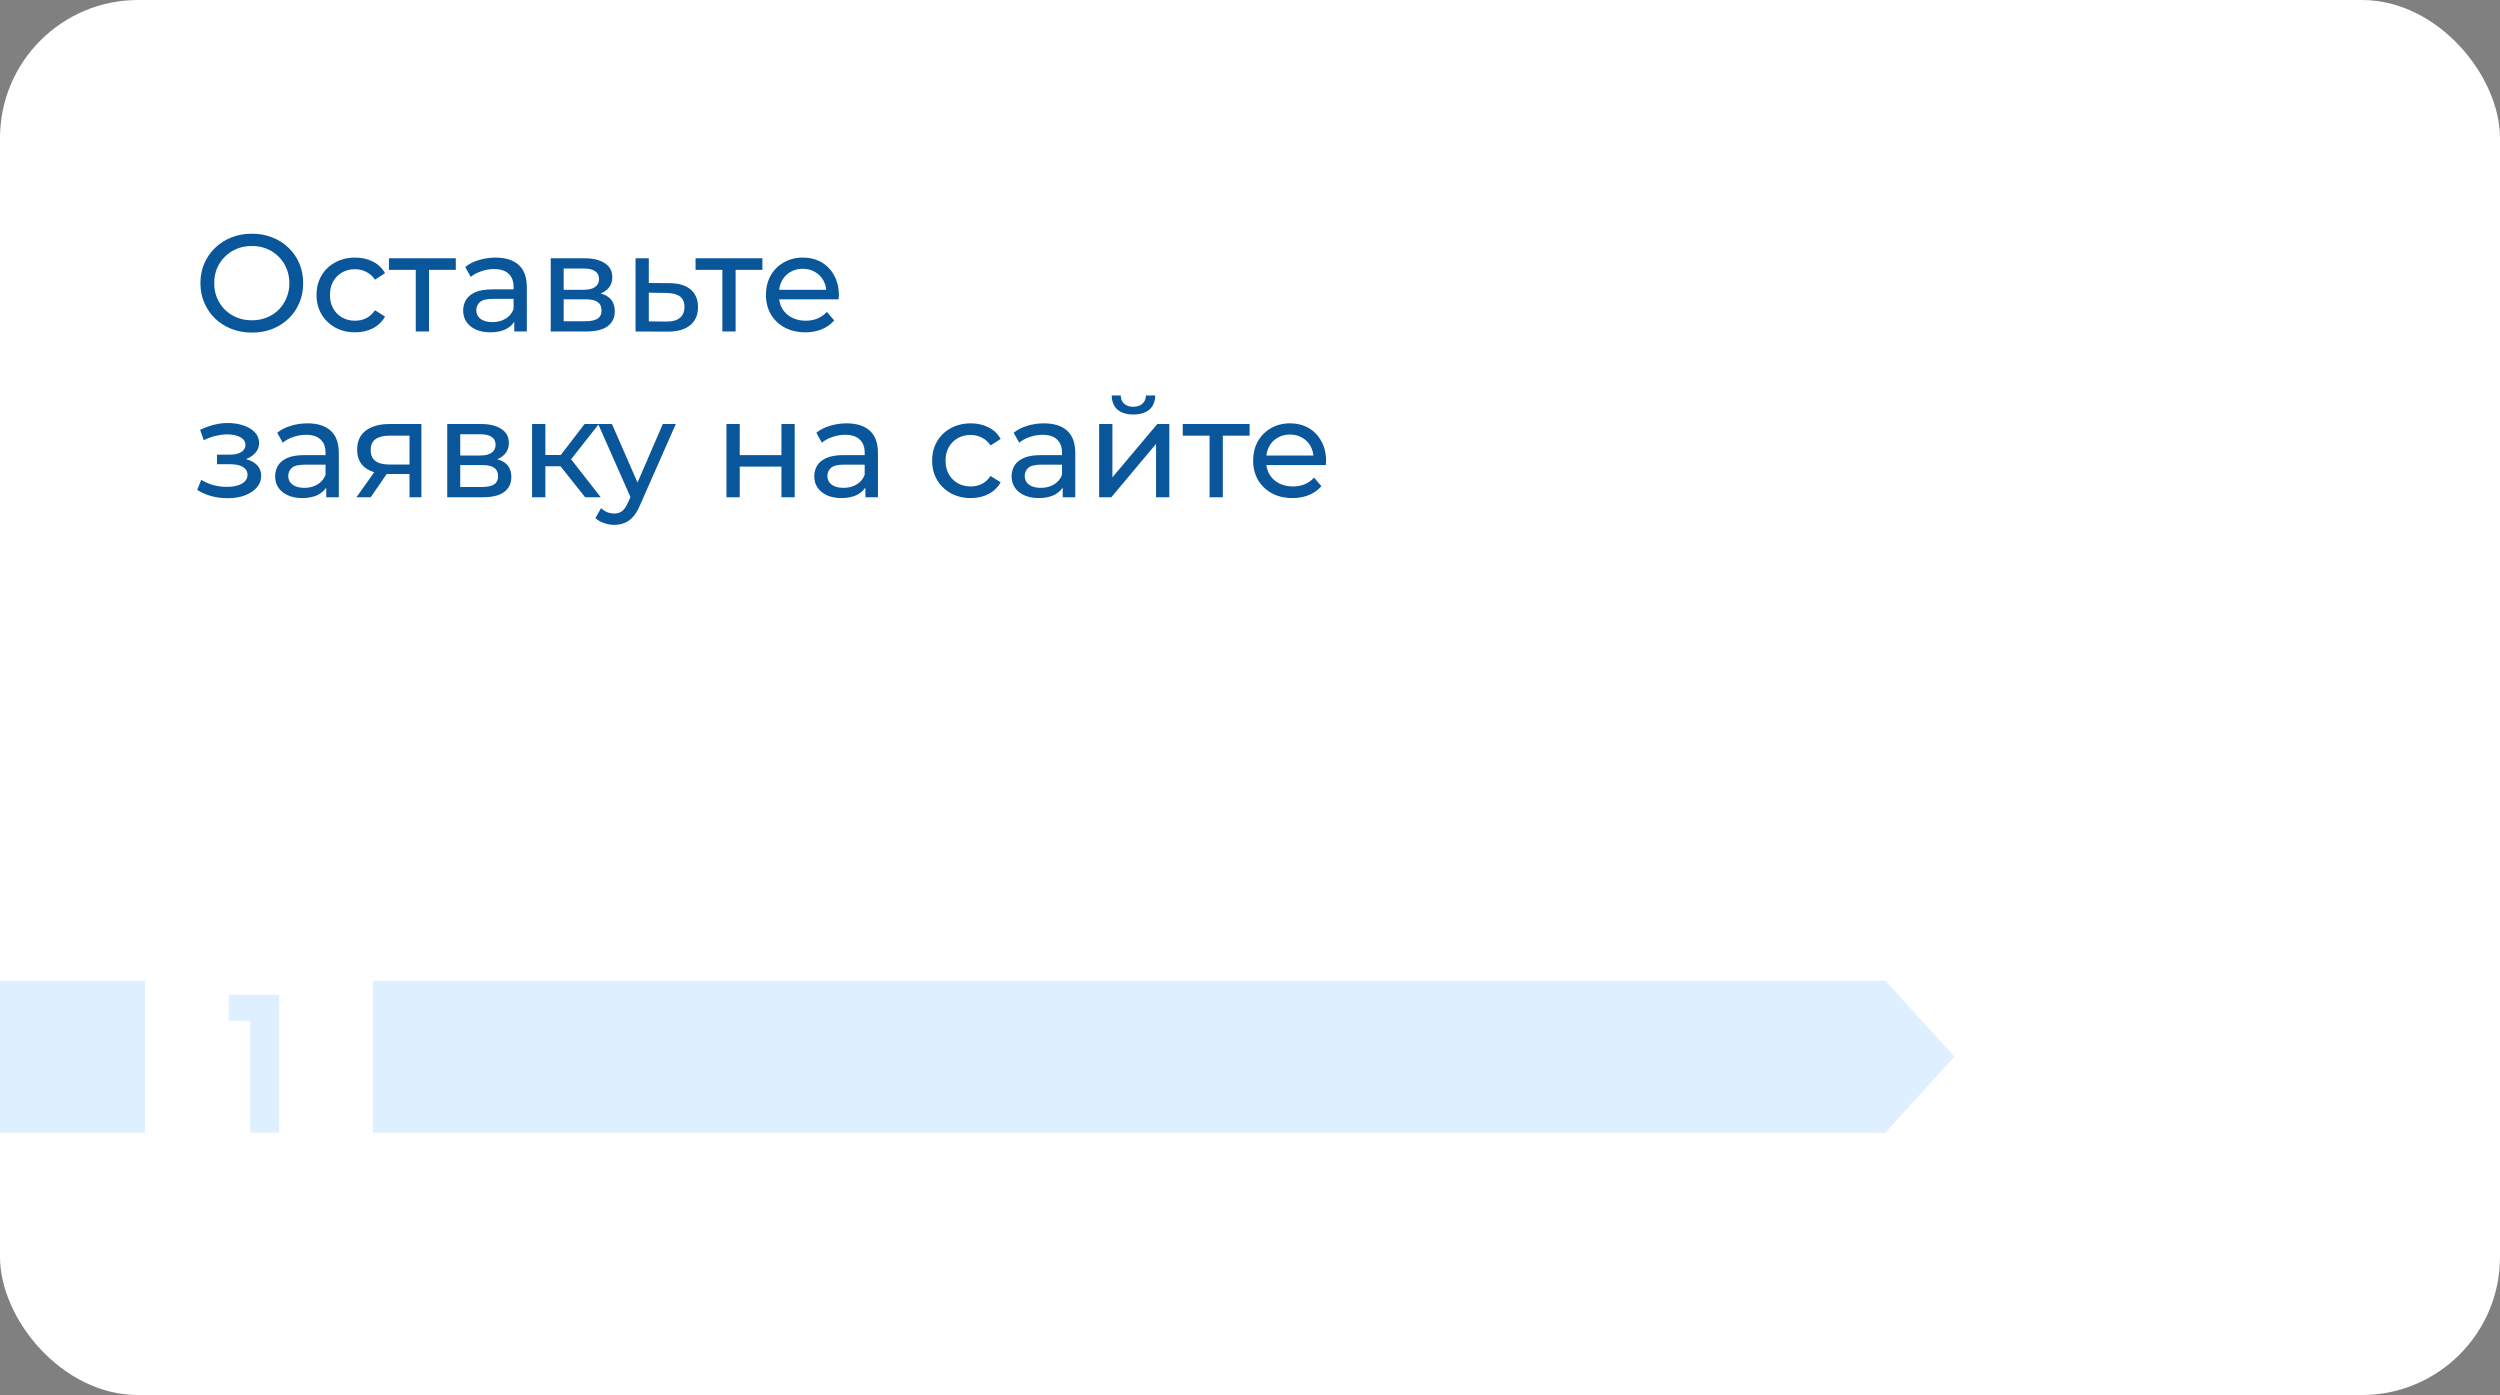
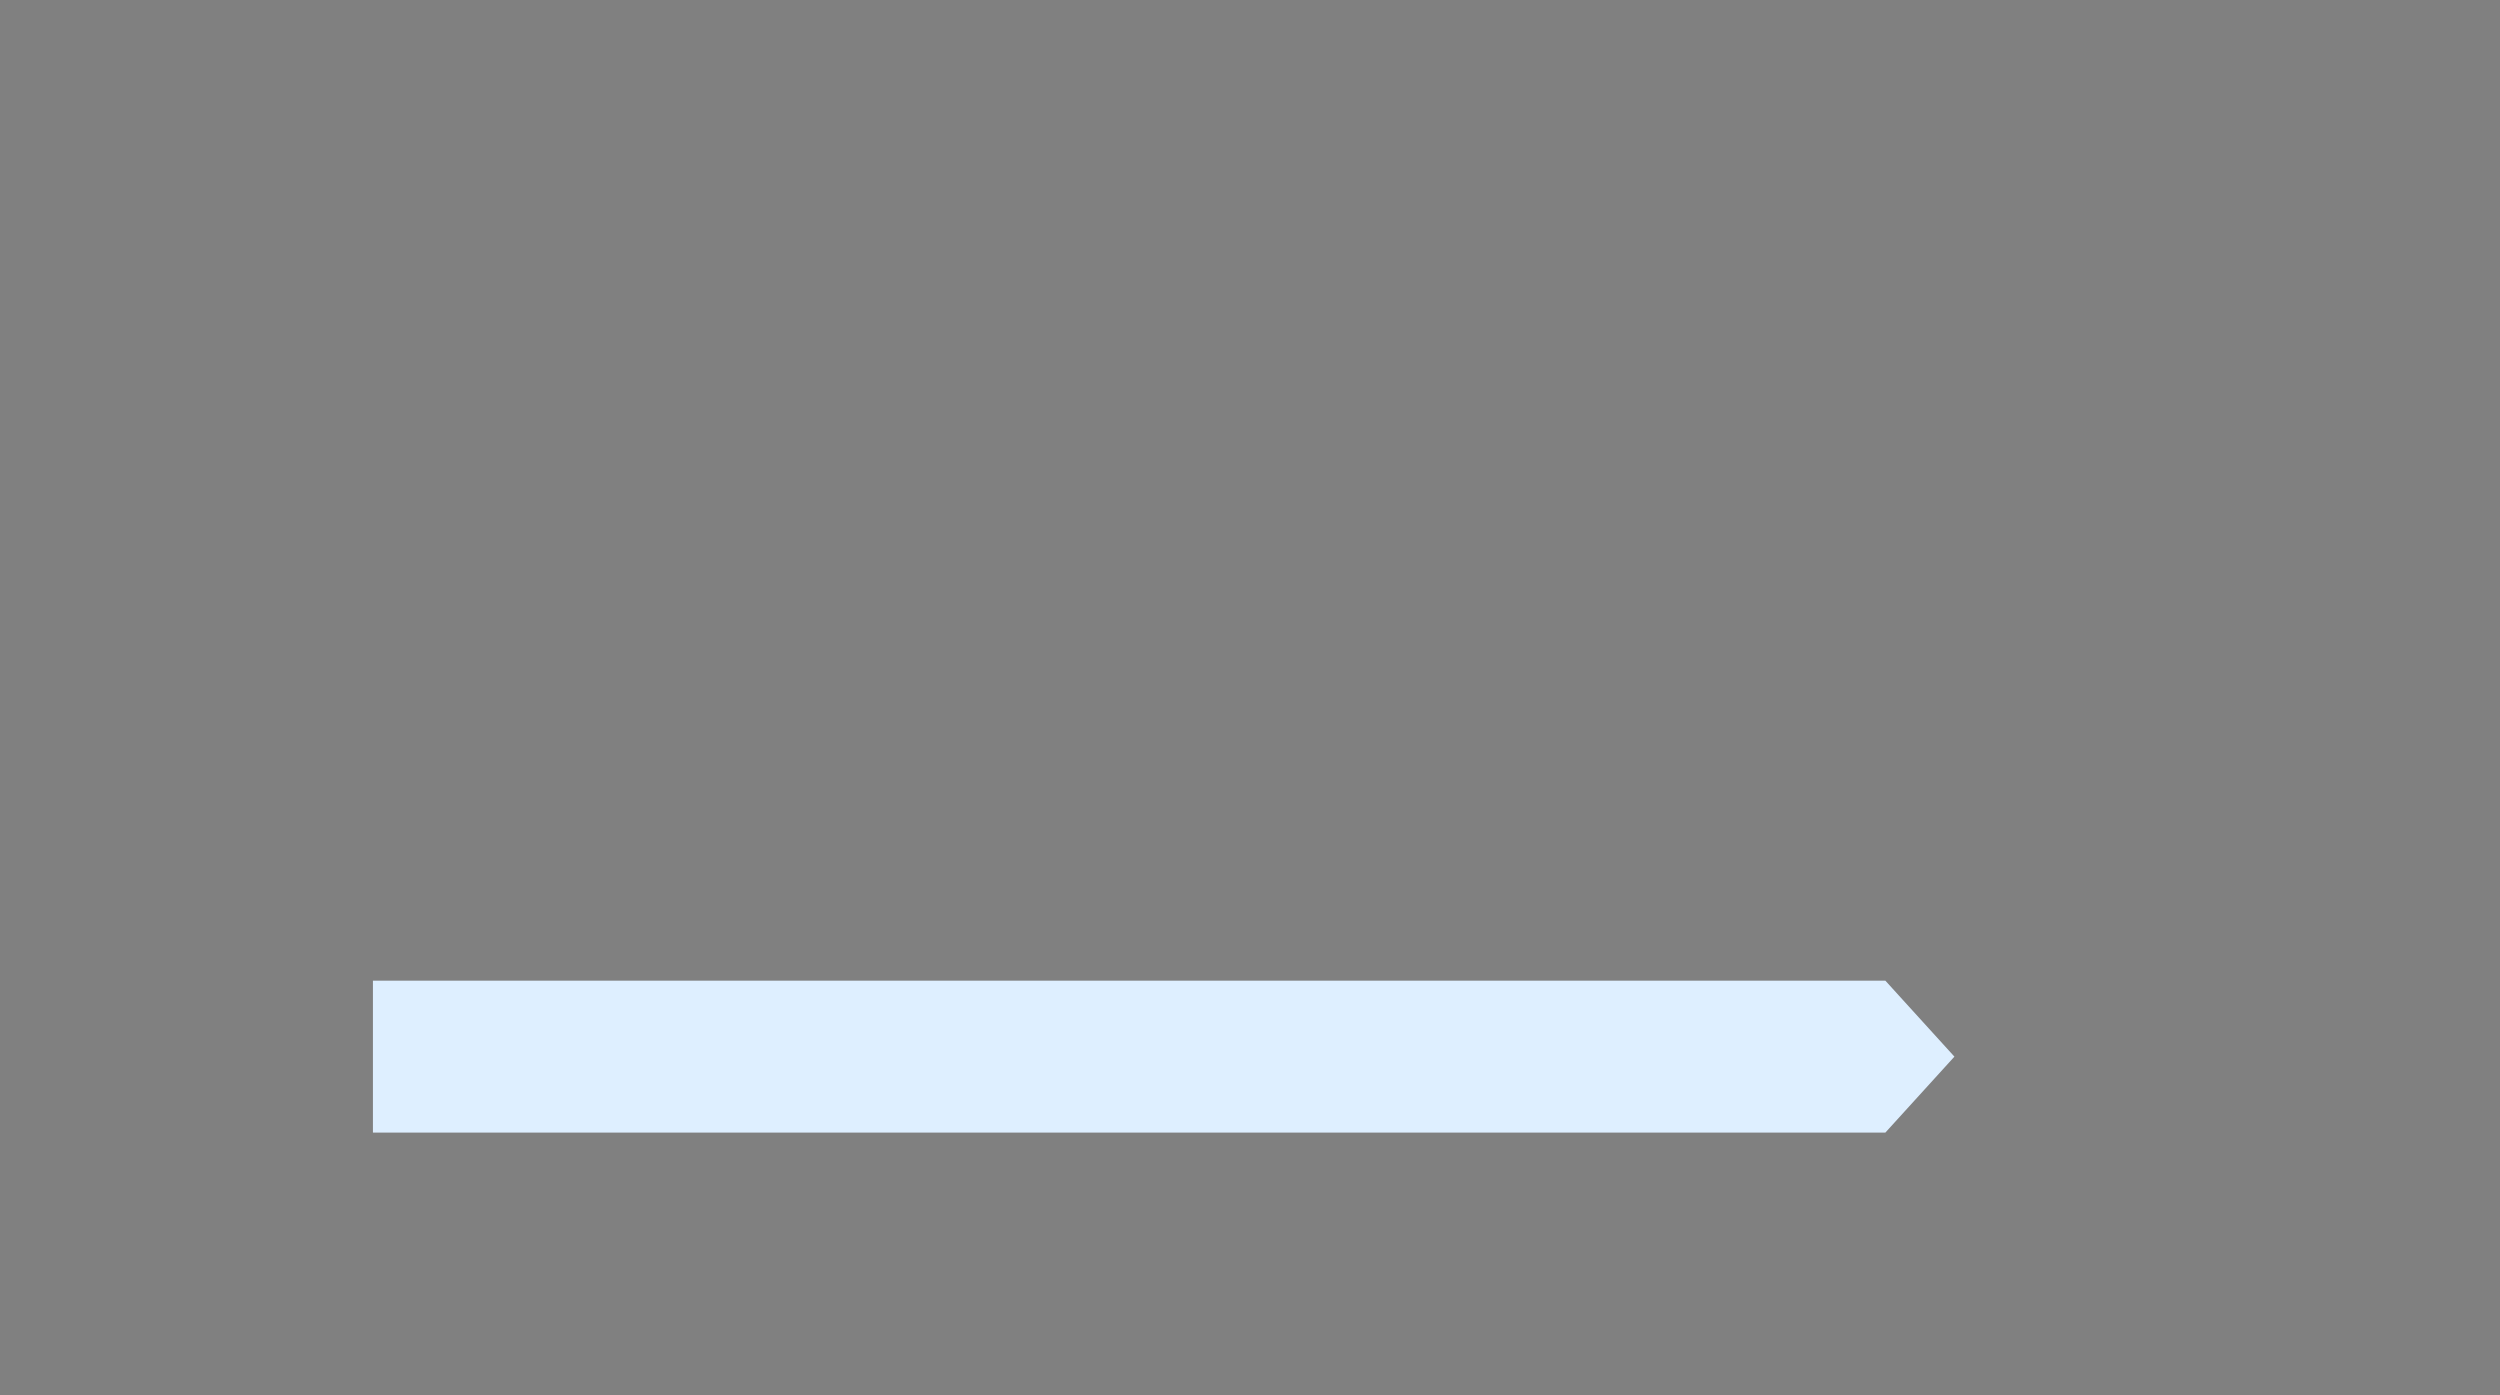
<svg xmlns="http://www.w3.org/2000/svg" width="362" height="202" viewBox="0 0 362 202" fill="none">
  <rect x="0" y="0" width="362" height="202" fill="#808080" stroke="none" />
-   <rect width="362" height="202" rx="20" fill="white" />
-   <path d="M36.48 48.16C35.413 48.16 34.42 47.98 33.5 47.62C32.593 47.26 31.807 46.76 31.14 46.12C30.473 45.467 29.953 44.707 29.58 43.84C29.207 42.973 29.02 42.027 29.02 41C29.02 39.973 29.207 39.027 29.58 38.16C29.953 37.293 30.473 36.54 31.14 35.9C31.807 35.247 32.593 34.74 33.5 34.38C34.407 34.02 35.4 33.84 36.48 33.84C37.547 33.84 38.527 34.02 39.42 34.38C40.327 34.727 41.113 35.227 41.78 35.88C42.46 36.52 42.98 37.273 43.34 38.14C43.713 39.007 43.9 39.96 43.9 41C43.9 42.04 43.713 42.993 43.34 43.86C42.98 44.727 42.46 45.487 41.78 46.14C41.113 46.78 40.327 47.28 39.42 47.64C38.527 47.987 37.547 48.16 36.48 48.16ZM36.48 46.38C37.253 46.38 37.967 46.247 38.62 45.98C39.287 45.713 39.86 45.34 40.34 44.86C40.833 44.367 41.213 43.793 41.48 43.14C41.76 42.487 41.9 41.773 41.9 41C41.9 40.227 41.76 39.513 41.48 38.86C41.213 38.207 40.833 37.64 40.34 37.16C39.86 36.667 39.287 36.287 38.62 36.02C37.967 35.753 37.253 35.62 36.48 35.62C35.693 35.62 34.967 35.753 34.3 36.02C33.647 36.287 33.073 36.667 32.58 37.16C32.087 37.64 31.7 38.207 31.42 38.86C31.153 39.513 31.02 40.227 31.02 41C31.02 41.773 31.153 42.487 31.42 43.14C31.7 43.793 32.087 44.367 32.58 44.86C33.073 45.34 33.647 45.713 34.3 45.98C34.967 46.247 35.693 46.38 36.48 46.38ZM51.433 48.12C50.353 48.12 49.386 47.887 48.533 47.42C47.693 46.953 47.033 46.313 46.553 45.5C46.073 44.687 45.833 43.753 45.833 42.7C45.833 41.647 46.073 40.713 46.553 39.9C47.033 39.087 47.693 38.453 48.533 38C49.386 37.533 50.353 37.3 51.433 37.3C52.393 37.3 53.246 37.493 53.993 37.88C54.753 38.253 55.34 38.813 55.753 39.56L54.293 40.5C53.947 39.98 53.52 39.6 53.013 39.36C52.52 39.107 51.986 38.98 51.413 38.98C50.72 38.98 50.1 39.133 49.553 39.44C49.007 39.747 48.573 40.18 48.253 40.74C47.933 41.287 47.773 41.94 47.773 42.7C47.773 43.46 47.933 44.12 48.253 44.68C48.573 45.24 49.007 45.673 49.553 45.98C50.1 46.287 50.72 46.44 51.413 46.44C51.986 46.44 52.52 46.32 53.013 46.08C53.52 45.827 53.947 45.44 54.293 44.92L55.753 45.84C55.34 46.573 54.753 47.14 53.993 47.54C53.246 47.927 52.393 48.12 51.433 48.12ZM60.202 48V38.58L60.682 39.08H56.322V37.4H66.002V39.08H61.662L62.122 38.58V48H60.202ZM74.466 48V45.76L74.365 45.34V41.52C74.365 40.707 74.126 40.08 73.645 39.64C73.179 39.187 72.472 38.96 71.525 38.96C70.899 38.96 70.285 39.067 69.686 39.28C69.085 39.48 68.579 39.753 68.165 40.1L67.365 38.66C67.912 38.22 68.566 37.887 69.326 37.66C70.099 37.42 70.906 37.3 71.746 37.3C73.199 37.3 74.319 37.653 75.106 38.36C75.892 39.067 76.285 40.147 76.285 41.6V48H74.466ZM70.986 48.12C70.199 48.12 69.505 47.987 68.906 47.72C68.319 47.453 67.865 47.087 67.546 46.62C67.225 46.14 67.066 45.6 67.066 45C67.066 44.427 67.199 43.907 67.466 43.44C67.746 42.973 68.192 42.6 68.805 42.32C69.432 42.04 70.272 41.9 71.326 41.9H74.686V43.28H71.406C70.445 43.28 69.799 43.44 69.466 43.76C69.132 44.08 68.966 44.467 68.966 44.92C68.966 45.44 69.172 45.86 69.585 46.18C69.999 46.487 70.572 46.64 71.305 46.64C72.025 46.64 72.652 46.48 73.186 46.16C73.732 45.84 74.126 45.373 74.365 44.76L74.746 46.08C74.492 46.707 74.046 47.207 73.406 47.58C72.766 47.94 71.959 48.12 70.986 48.12ZM79.743 48V37.4H84.663C85.903 37.4 86.876 37.64 87.583 38.12C88.303 38.587 88.663 39.253 88.663 40.12C88.663 40.987 88.323 41.66 87.643 42.14C86.976 42.607 86.09 42.84 84.983 42.84L85.283 42.32C86.549 42.32 87.49 42.553 88.103 43.02C88.716 43.487 89.023 44.173 89.023 45.08C89.023 46 88.676 46.72 87.983 47.24C87.303 47.747 86.256 48 84.843 48H79.743ZM81.623 46.52H84.703C85.503 46.52 86.103 46.4 86.503 46.16C86.903 45.907 87.103 45.507 87.103 44.96C87.103 44.4 86.916 43.993 86.543 43.74C86.183 43.473 85.609 43.34 84.823 43.34H81.623V46.52ZM81.623 41.96H84.503C85.236 41.96 85.79 41.827 86.163 41.56C86.549 41.28 86.743 40.893 86.743 40.4C86.743 39.893 86.549 39.513 86.163 39.26C85.79 39.007 85.236 38.88 84.503 38.88H81.623V41.96ZM96.928 41C98.275 41.013 99.301 41.32 100.008 41.92C100.715 42.52 101.068 43.367 101.068 44.46C101.068 45.607 100.681 46.493 99.908 47.12C99.135 47.733 98.041 48.033 96.628 48.02L92.028 48V37.4H93.948V40.98L96.928 41ZM96.468 46.56C97.335 46.573 97.988 46.4 98.428 46.04C98.881 45.68 99.108 45.147 99.108 44.44C99.108 43.747 98.888 43.24 98.448 42.92C98.008 42.6 97.348 42.433 96.468 42.42L93.948 42.38V46.54L96.468 46.56ZM104.597 48V38.58L105.077 39.08H100.717V37.4H110.397V39.08H106.057L106.517 38.58V48H104.597ZM116.611 48.12C115.478 48.12 114.478 47.887 113.611 47.42C112.758 46.953 112.091 46.313 111.611 45.5C111.145 44.687 110.911 43.753 110.911 42.7C110.911 41.647 111.138 40.713 111.591 39.9C112.058 39.087 112.691 38.453 113.491 38C114.305 37.533 115.218 37.3 116.231 37.3C117.258 37.3 118.165 37.527 118.951 37.98C119.738 38.433 120.351 39.073 120.791 39.9C121.245 40.713 121.471 41.667 121.471 42.76C121.471 42.84 121.465 42.933 121.451 43.04C121.451 43.147 121.445 43.247 121.431 43.34H112.411V41.96H120.431L119.651 42.44C119.665 41.76 119.525 41.153 119.231 40.62C118.938 40.087 118.531 39.673 118.011 39.38C117.505 39.073 116.911 38.92 116.231 38.92C115.565 38.92 114.971 39.073 114.451 39.38C113.931 39.673 113.525 40.093 113.231 40.64C112.938 41.173 112.791 41.787 112.791 42.48V42.8C112.791 43.507 112.951 44.14 113.271 44.7C113.605 45.247 114.065 45.673 114.651 45.98C115.238 46.287 115.911 46.44 116.671 46.44C117.298 46.44 117.865 46.333 118.371 46.12C118.891 45.907 119.345 45.587 119.731 45.16L120.791 46.4C120.311 46.96 119.711 47.387 118.991 47.68C118.285 47.973 117.491 48.12 116.611 48.12ZM32.96 72.14C32.16 72.14 31.373 72.04 30.6 71.84C29.84 71.627 29.16 71.327 28.56 70.94L29.14 69.48C29.647 69.8 30.227 70.053 30.88 70.24C31.533 70.413 32.193 70.5 32.86 70.5C33.473 70.5 34 70.427 34.44 70.28C34.893 70.133 35.24 69.933 35.48 69.68C35.72 69.413 35.84 69.107 35.84 68.76C35.84 68.267 35.62 67.887 35.18 67.62C34.74 67.353 34.127 67.22 33.34 67.22H31.42V65.84H33.22C33.687 65.84 34.093 65.787 34.44 65.68C34.787 65.573 35.053 65.413 35.24 65.2C35.44 64.973 35.54 64.713 35.54 64.42C35.54 64.1 35.427 63.827 35.2 63.6C34.973 63.373 34.653 63.2 34.24 63.08C33.84 62.96 33.367 62.9 32.82 62.9C32.287 62.913 31.74 62.987 31.18 63.12C30.633 63.253 30.073 63.46 29.5 63.74L28.98 62.24C29.62 61.933 30.247 61.7 30.86 61.54C31.487 61.367 32.107 61.273 32.72 61.26C33.64 61.233 34.46 61.34 35.18 61.58C35.9 61.807 36.467 62.14 36.88 62.58C37.307 63.02 37.52 63.54 37.52 64.14C37.52 64.647 37.36 65.1 37.04 65.5C36.72 65.887 36.293 66.193 35.76 66.42C35.227 66.647 34.613 66.76 33.92 66.76L34 66.3C35.187 66.3 36.12 66.533 36.8 67C37.48 67.467 37.82 68.1 37.82 68.9C37.82 69.54 37.607 70.107 37.18 70.6C36.753 71.08 36.173 71.46 35.44 71.74C34.72 72.007 33.893 72.14 32.96 72.14ZM47.239 72V69.76L47.139 69.34V65.52C47.139 64.707 46.899 64.08 46.419 63.64C45.952 63.187 45.246 62.96 44.299 62.96C43.672 62.96 43.059 63.067 42.459 63.28C41.859 63.48 41.352 63.753 40.939 64.1L40.139 62.66C40.686 62.22 41.339 61.887 42.099 61.66C42.872 61.42 43.679 61.3 44.519 61.3C45.972 61.3 47.092 61.653 47.879 62.36C48.666 63.067 49.059 64.147 49.059 65.6V72H47.239ZM43.759 72.12C42.972 72.12 42.279 71.987 41.679 71.72C41.092 71.453 40.639 71.087 40.319 70.62C39.999 70.14 39.839 69.6 39.839 69C39.839 68.427 39.972 67.907 40.239 67.44C40.519 66.973 40.966 66.6 41.579 66.32C42.206 66.04 43.046 65.9 44.099 65.9H47.459V67.28H44.179C43.219 67.28 42.572 67.44 42.239 67.76C41.906 68.08 41.739 68.467 41.739 68.92C41.739 69.44 41.946 69.86 42.359 70.18C42.772 70.487 43.346 70.64 44.079 70.64C44.799 70.64 45.426 70.48 45.959 70.16C46.506 69.84 46.899 69.373 47.139 68.76L47.519 70.08C47.266 70.707 46.819 71.207 46.179 71.58C45.539 71.94 44.732 72.12 43.759 72.12ZM59.296 72V68.28L59.596 68.64H56.216C54.803 68.64 53.696 68.34 52.896 67.74C52.11 67.14 51.716 66.267 51.716 65.12C51.716 63.893 52.136 62.967 52.976 62.34C53.83 61.713 54.963 61.4 56.376 61.4H61.016V72H59.296ZM51.616 72L54.496 67.94H56.476L53.676 72H51.616ZM59.296 67.68V62.54L59.596 63.08H56.436C55.556 63.08 54.876 63.247 54.396 63.58C53.916 63.9 53.676 64.433 53.676 65.18C53.676 66.567 54.57 67.26 56.356 67.26H59.596L59.296 67.68ZM64.762 72V61.4H69.682C70.922 61.4 71.896 61.64 72.602 62.12C73.322 62.587 73.682 63.253 73.682 64.12C73.682 64.987 73.342 65.66 72.662 66.14C71.996 66.607 71.109 66.84 70.002 66.84L70.302 66.32C71.569 66.32 72.509 66.553 73.122 67.02C73.736 67.487 74.042 68.173 74.042 69.08C74.042 70 73.696 70.72 73.002 71.24C72.322 71.747 71.276 72 69.862 72H64.762ZM66.642 70.52H69.722C70.522 70.52 71.122 70.4 71.522 70.16C71.922 69.907 72.122 69.507 72.122 68.96C72.122 68.4 71.936 67.993 71.562 67.74C71.202 67.473 70.629 67.34 69.842 67.34H66.642V70.52ZM66.642 65.96H69.522C70.256 65.96 70.809 65.827 71.182 65.56C71.569 65.28 71.762 64.893 71.762 64.4C71.762 63.893 71.569 63.513 71.182 63.26C70.809 63.007 70.256 62.88 69.522 62.88H66.642V65.96ZM84.728 72L80.627 66.84L82.207 65.88L86.987 72H84.728ZM77.047 72V61.4H78.968V72H77.047ZM78.388 67.52V65.88H81.888V67.52H78.388ZM82.368 66.92L80.588 66.68L84.647 61.4H86.707L82.368 66.92ZM88.935 76C88.428 76 87.935 75.913 87.455 75.74C86.975 75.58 86.562 75.34 86.215 75.02L87.035 73.58C87.302 73.833 87.595 74.027 87.915 74.16C88.235 74.293 88.575 74.36 88.935 74.36C89.402 74.36 89.788 74.24 90.095 74C90.402 73.76 90.689 73.333 90.955 72.72L91.615 71.26L91.815 71.02L95.975 61.4H97.855L92.715 73.06C92.409 73.807 92.062 74.393 91.675 74.82C91.302 75.247 90.888 75.547 90.435 75.72C89.982 75.907 89.482 76 88.935 76ZM91.455 72.34L86.615 61.4H88.615L92.735 70.84L91.455 72.34ZM105.192 72V61.4H107.112V65.9H113.152V61.4H115.072V72H113.152V67.56H107.112V72H105.192ZM125.305 72V69.76L125.205 69.34V65.52C125.205 64.707 124.965 64.08 124.485 63.64C124.019 63.187 123.312 62.96 122.365 62.96C121.739 62.96 121.125 63.067 120.525 63.28C119.925 63.48 119.419 63.753 119.005 64.1L118.205 62.66C118.752 62.22 119.405 61.887 120.165 61.66C120.939 61.42 121.745 61.3 122.585 61.3C124.039 61.3 125.159 61.653 125.945 62.36C126.732 63.067 127.125 64.147 127.125 65.6V72H125.305ZM121.825 72.12C121.039 72.12 120.345 71.987 119.745 71.72C119.159 71.453 118.705 71.087 118.385 70.62C118.065 70.14 117.905 69.6 117.905 69C117.905 68.427 118.039 67.907 118.305 67.44C118.585 66.973 119.032 66.6 119.645 66.32C120.272 66.04 121.112 65.9 122.165 65.9H125.525V67.28H122.245C121.285 67.28 120.639 67.44 120.305 67.76C119.972 68.08 119.805 68.467 119.805 68.92C119.805 69.44 120.012 69.86 120.425 70.18C120.839 70.487 121.412 70.64 122.145 70.64C122.865 70.64 123.492 70.48 124.025 70.16C124.572 69.84 124.965 69.373 125.205 68.76L125.585 70.08C125.332 70.707 124.885 71.207 124.245 71.58C123.605 71.94 122.799 72.12 121.825 72.12ZM140.574 72.12C139.494 72.12 138.527 71.887 137.674 71.42C136.834 70.953 136.174 70.313 135.694 69.5C135.214 68.687 134.974 67.753 134.974 66.7C134.974 65.647 135.214 64.713 135.694 63.9C136.174 63.087 136.834 62.453 137.674 62C138.527 61.533 139.494 61.3 140.574 61.3C141.534 61.3 142.387 61.493 143.134 61.88C143.894 62.253 144.48 62.813 144.894 63.56L143.434 64.5C143.087 63.98 142.66 63.6 142.154 63.36C141.66 63.107 141.127 62.98 140.554 62.98C139.86 62.98 139.24 63.133 138.694 63.44C138.147 63.747 137.714 64.18 137.394 64.74C137.074 65.287 136.914 65.94 136.914 66.7C136.914 67.46 137.074 68.12 137.394 68.68C137.714 69.24 138.147 69.673 138.694 69.98C139.24 70.287 139.86 70.44 140.554 70.44C141.127 70.44 141.66 70.32 142.154 70.08C142.66 69.827 143.087 69.44 143.434 68.92L144.894 69.84C144.48 70.573 143.894 71.14 143.134 71.54C142.387 71.927 141.534 72.12 140.574 72.12ZM153.88 72V69.76L153.78 69.34V65.52C153.78 64.707 153.54 64.08 153.06 63.64C152.593 63.187 151.886 62.96 150.94 62.96C150.313 62.96 149.7 63.067 149.1 63.28C148.5 63.48 147.993 63.753 147.58 64.1L146.78 62.66C147.326 62.22 147.98 61.887 148.74 61.66C149.513 61.42 150.32 61.3 151.16 61.3C152.613 61.3 153.733 61.653 154.52 62.36C155.306 63.067 155.7 64.147 155.7 65.6V72H153.88ZM150.4 72.12C149.613 72.12 148.92 71.987 148.32 71.72C147.733 71.453 147.28 71.087 146.96 70.62C146.64 70.14 146.48 69.6 146.48 69C146.48 68.427 146.613 67.907 146.88 67.44C147.16 66.973 147.606 66.6 148.22 66.32C148.846 66.04 149.686 65.9 150.74 65.9H154.1V67.28H150.82C149.86 67.28 149.213 67.44 148.88 67.76C148.546 68.08 148.38 68.467 148.38 68.92C148.38 69.44 148.586 69.86 149 70.18C149.413 70.487 149.986 70.64 150.72 70.64C151.44 70.64 152.066 70.48 152.6 70.16C153.146 69.84 153.54 69.373 153.78 68.76L154.16 70.08C153.906 70.707 153.46 71.207 152.82 71.58C152.18 71.94 151.373 72.12 150.4 72.12ZM159.157 72V61.4H161.077V69.12L167.577 61.4H169.317V72H167.397V64.28L160.917 72H159.157ZM164.117 60.02C163.144 60.02 162.377 59.787 161.817 59.32C161.27 58.84 160.99 58.153 160.977 57.26H162.277C162.29 57.767 162.457 58.167 162.777 58.46C163.11 58.753 163.55 58.9 164.097 58.9C164.644 58.9 165.084 58.753 165.417 58.46C165.75 58.167 165.924 57.767 165.937 57.26H167.277C167.264 58.153 166.977 58.84 166.417 59.32C165.857 59.787 165.09 60.02 164.117 60.02ZM175.144 72V62.58L175.624 63.08H171.264V61.4H180.944V63.08H176.604L177.064 62.58V72H175.144ZM187.158 72.12C186.025 72.12 185.025 71.887 184.158 71.42C183.305 70.953 182.638 70.313 182.158 69.5C181.691 68.687 181.458 67.753 181.458 66.7C181.458 65.647 181.685 64.713 182.138 63.9C182.605 63.087 183.238 62.453 184.038 62C184.851 61.533 185.765 61.3 186.778 61.3C187.805 61.3 188.711 61.527 189.498 61.98C190.285 62.433 190.898 63.073 191.338 63.9C191.791 64.713 192.018 65.667 192.018 66.76C192.018 66.84 192.011 66.933 191.998 67.04C191.998 67.147 191.991 67.247 191.978 67.34H182.958V65.96H190.978L190.198 66.44C190.211 65.76 190.071 65.153 189.778 64.62C189.485 64.087 189.078 63.673 188.558 63.38C188.051 63.073 187.458 62.92 186.778 62.92C186.111 62.92 185.518 63.073 184.998 63.38C184.478 63.673 184.071 64.093 183.778 64.64C183.485 65.173 183.338 65.787 183.338 66.48V66.8C183.338 67.507 183.498 68.14 183.818 68.7C184.151 69.247 184.611 69.673 185.198 69.98C185.785 70.287 186.458 70.44 187.218 70.44C187.845 70.44 188.411 70.333 188.918 70.12C189.438 69.907 189.891 69.587 190.278 69.16L191.338 70.4C190.858 70.96 190.258 71.387 189.538 71.68C188.831 71.973 188.038 72.12 187.158 72.12Z" fill="#0A569B" />
-   <rect y="142" width="21" height="22" fill="#DEEFFF" />
  <path d="M54 142H273L283 153L273 164H54V142Z" fill="#DEEFFF" />
-   <path d="M33.115 144.05H40.435V164H36.235V147.8H33.115V144.05Z" fill="#DEEFFF" />
</svg>